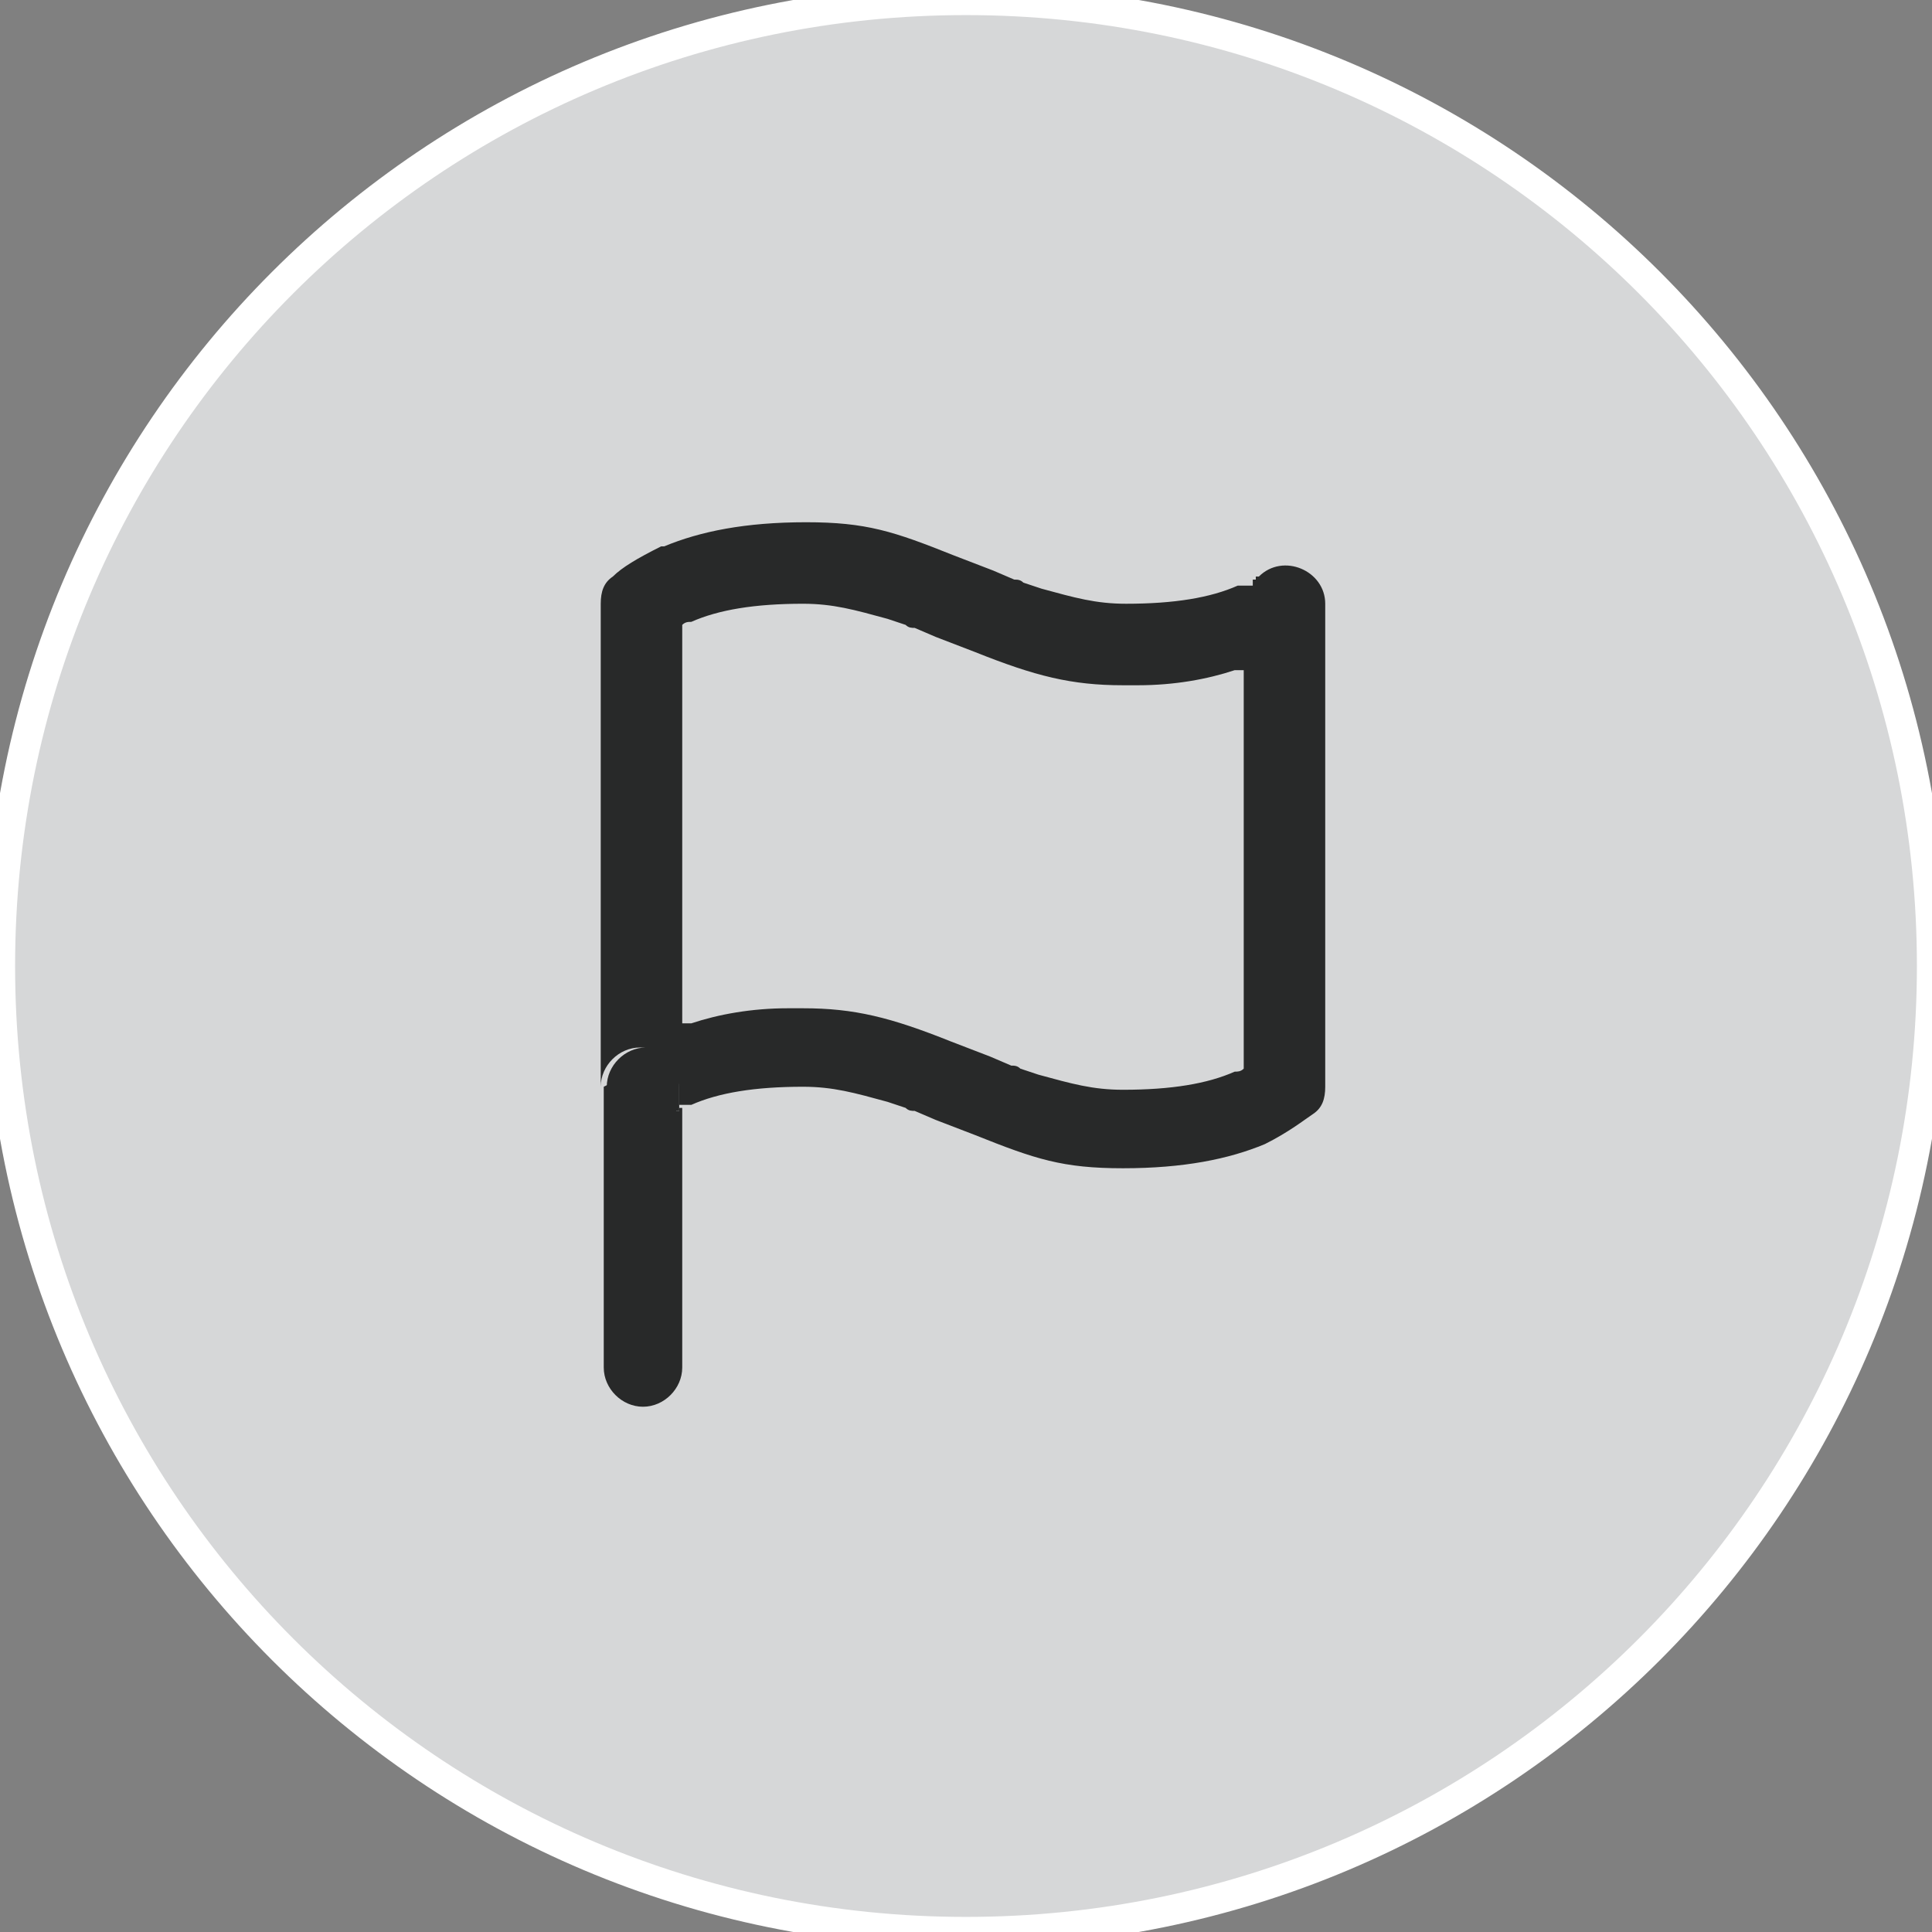
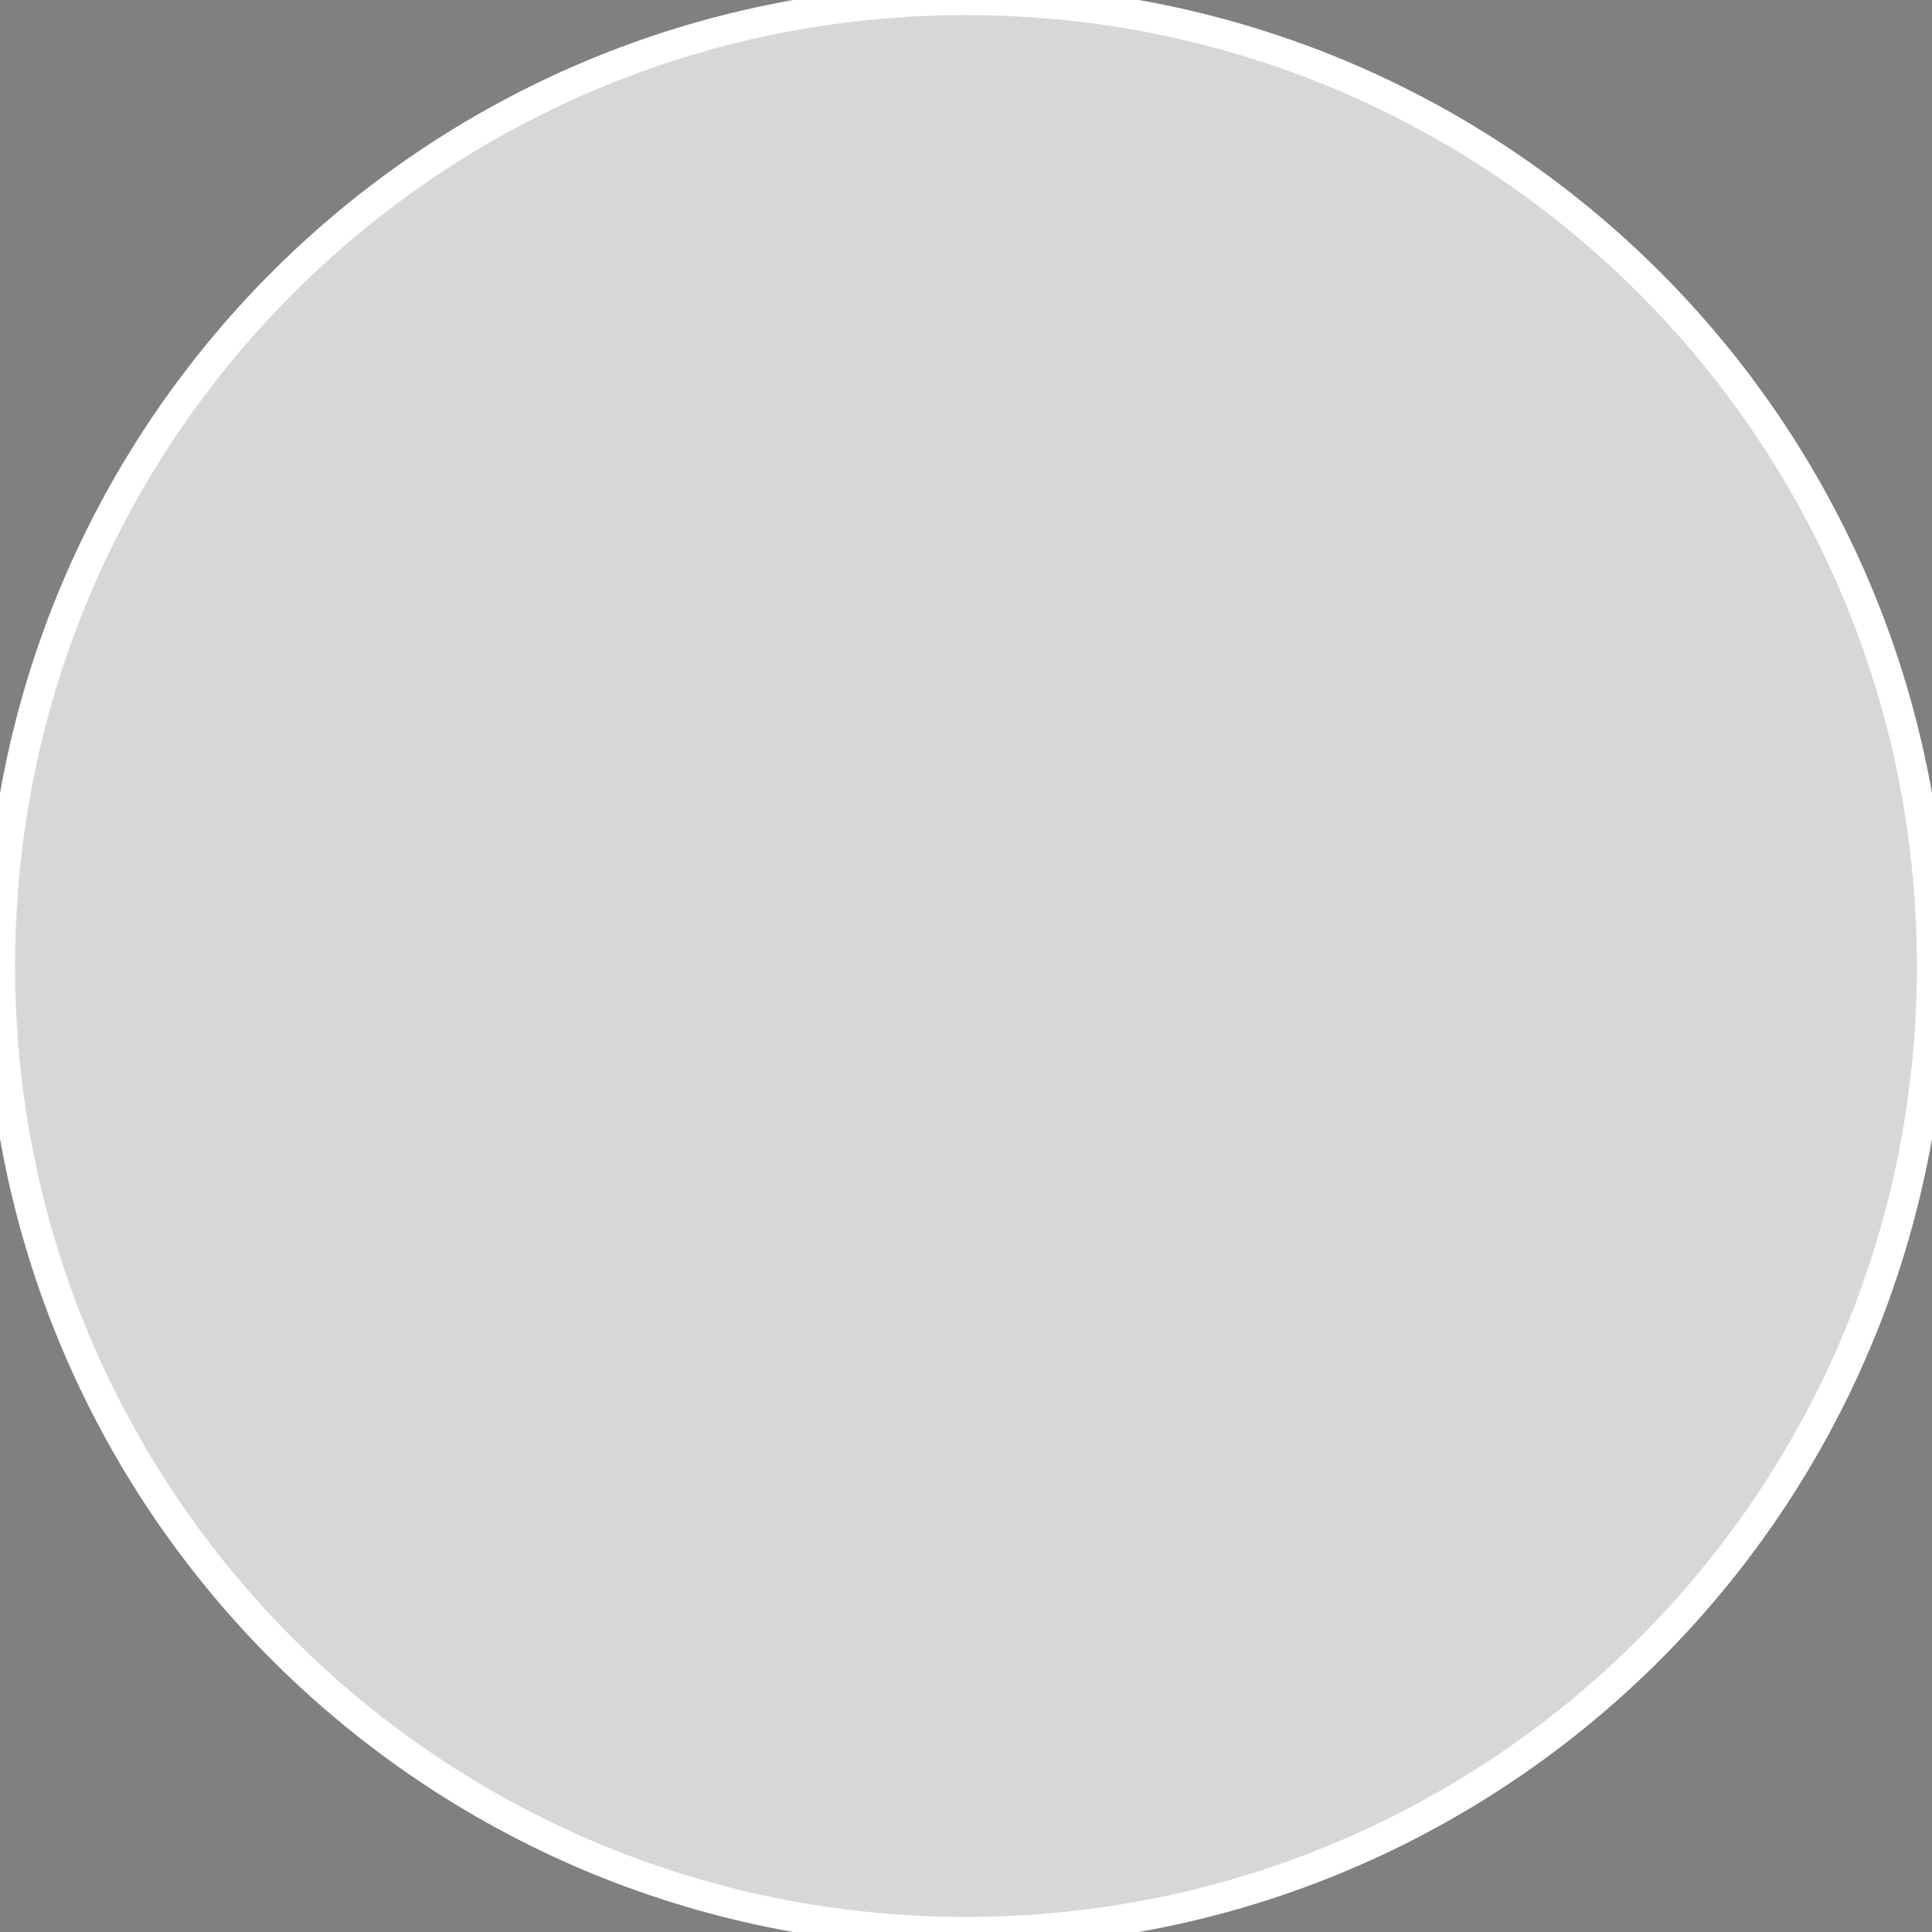
<svg xmlns="http://www.w3.org/2000/svg" id="Layer_1" version="1.1" viewBox="0 0 64 64">
  <rect x="0" y="0" width="64" height="64" fill="#808080" stroke="none" />
  <defs>
    <style>
      .st0, .st1 {
        fill: #282929;
      }

      .st1 {
        fill-rule: evenodd;
      }

      .st2 {
        fill: #d6d7d8;
      }

      .st3 {
        fill: none;
        stroke: #fff;
      }
    </style>
  </defs>
  <path class="st2" d="M32,0h0c17.7,0,32,14.3,32,32h0c0,17.7-14.3,32-32,32h0C14.3,64,0,49.7,0,32h0C0,14.3,14.3,0,32,0Z" />
  <path class="st3" d="M32,0h0c17.7,0,32,14.3,32,32h0c0,17.7-14.3,32-32,32h0C14.3,64,0,49.7,0,32h0C0,14.3,14.3,0,32,0Z" />
-   <path class="st1" d="M22,18.1c1.2-.5,2.7-.8,4.7-.8s2.9.3,4.9,1.1l1.3.5.7.3c.1,0,.2,0,.3.1l.6.2c1.1.3,1.8.5,2.8.5,1.6,0,2.8-.2,3.7-.6,0,0,.1,0,.2,0h.3c0-.1,0-.2,0-.2h.1c0-.1,0-.1,0-.1h.1c.8-.8,2.2-.2,2.2.9v16c0,.4-.1.7-.4.9s-.8.6-1.6,1c-1.2.5-2.7.8-4.7.8s-2.9-.3-4.9-1.1l-1.3-.5-.7-.3c-.1,0-.2,0-.3-.1l-.6-.2c-1.1-.3-1.8-.5-2.8-.5-1.6,0-2.8.2-3.7.6,0,0-.1,0-.2,0h-.2c0,0,0-.6,0-.6,0-.7-.6-1.3-1.3-1.3s-1.3.6-1.3,1.3v-16c0-.4.1-.7.4-.9.3-.3.8-.6,1.6-1ZM20,36v9.3c0,.7.6,1.3,1.3,1.3s1.3-.6,1.3-1.3v-8.6h0c0,0,0,0,0,0h-.1c0,.1,0,.1,0,.1h-.1c-.8.8-2.2.2-2.2-.9ZM29.4,20.5c-1.1-.3-1.8-.5-2.8-.5-1.6,0-2.8.2-3.7.6-.1,0-.2,0-.3.1h0v13.2h.3c.9-.3,2-.5,3.2-.5h.5c1.7,0,2.9.3,4.9,1.1l1.3.5.7.3c.1,0,.2,0,.3.1l.6.2c1.1.3,1.8.5,2.8.5,1.6,0,2.8-.2,3.7-.6.1,0,.2,0,.3-.1h0v-13.2h-.3c-.9.3-2,.5-3.2.5h-.5c-1.7,0-2.9-.3-4.9-1.1l-1.3-.5-.7-.3c-.1,0-.2,0-.3-.1l-.6-.2Z" />
-   <path class="st0" d="M22.7,36c0-.7-.6-1.3-1.3-1.3s-1.3.6-1.3,1.3c0,1.1,1.3,1.7,2.2,1h.1c0-.1,0-.1,0-.2h.1c0,0,0-.1,0-.1h0v-.8Z" />
</svg>